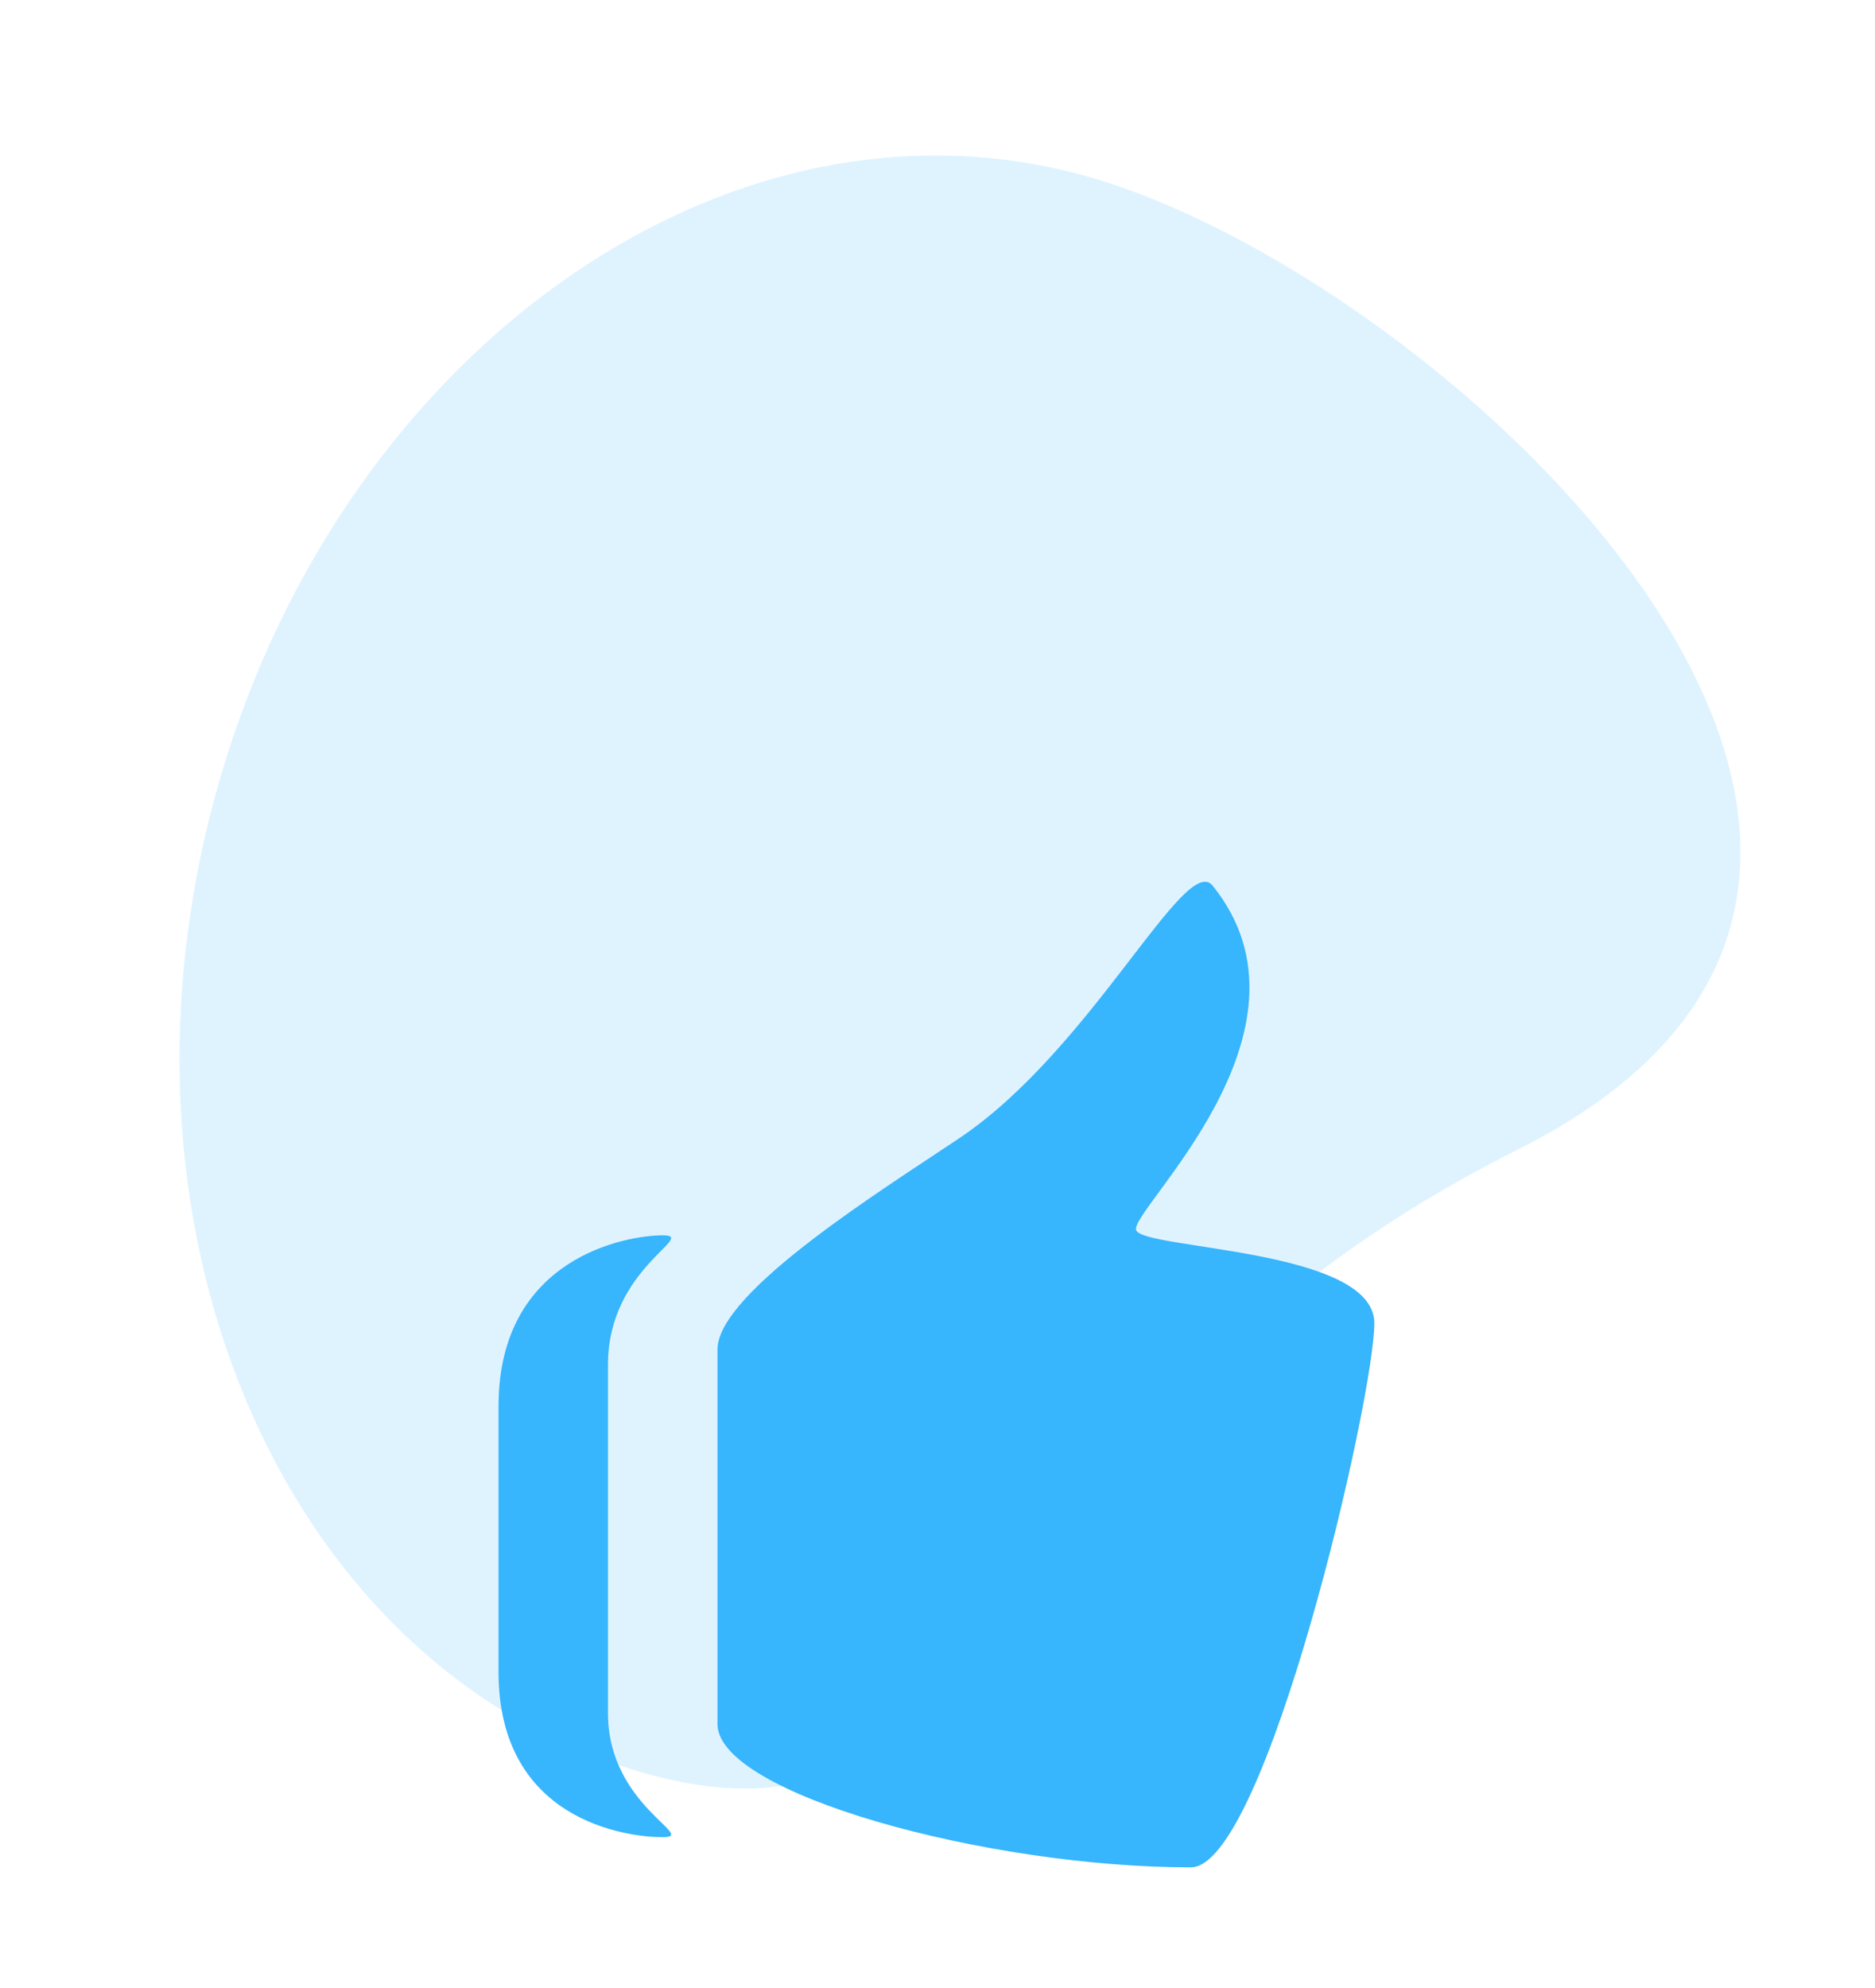
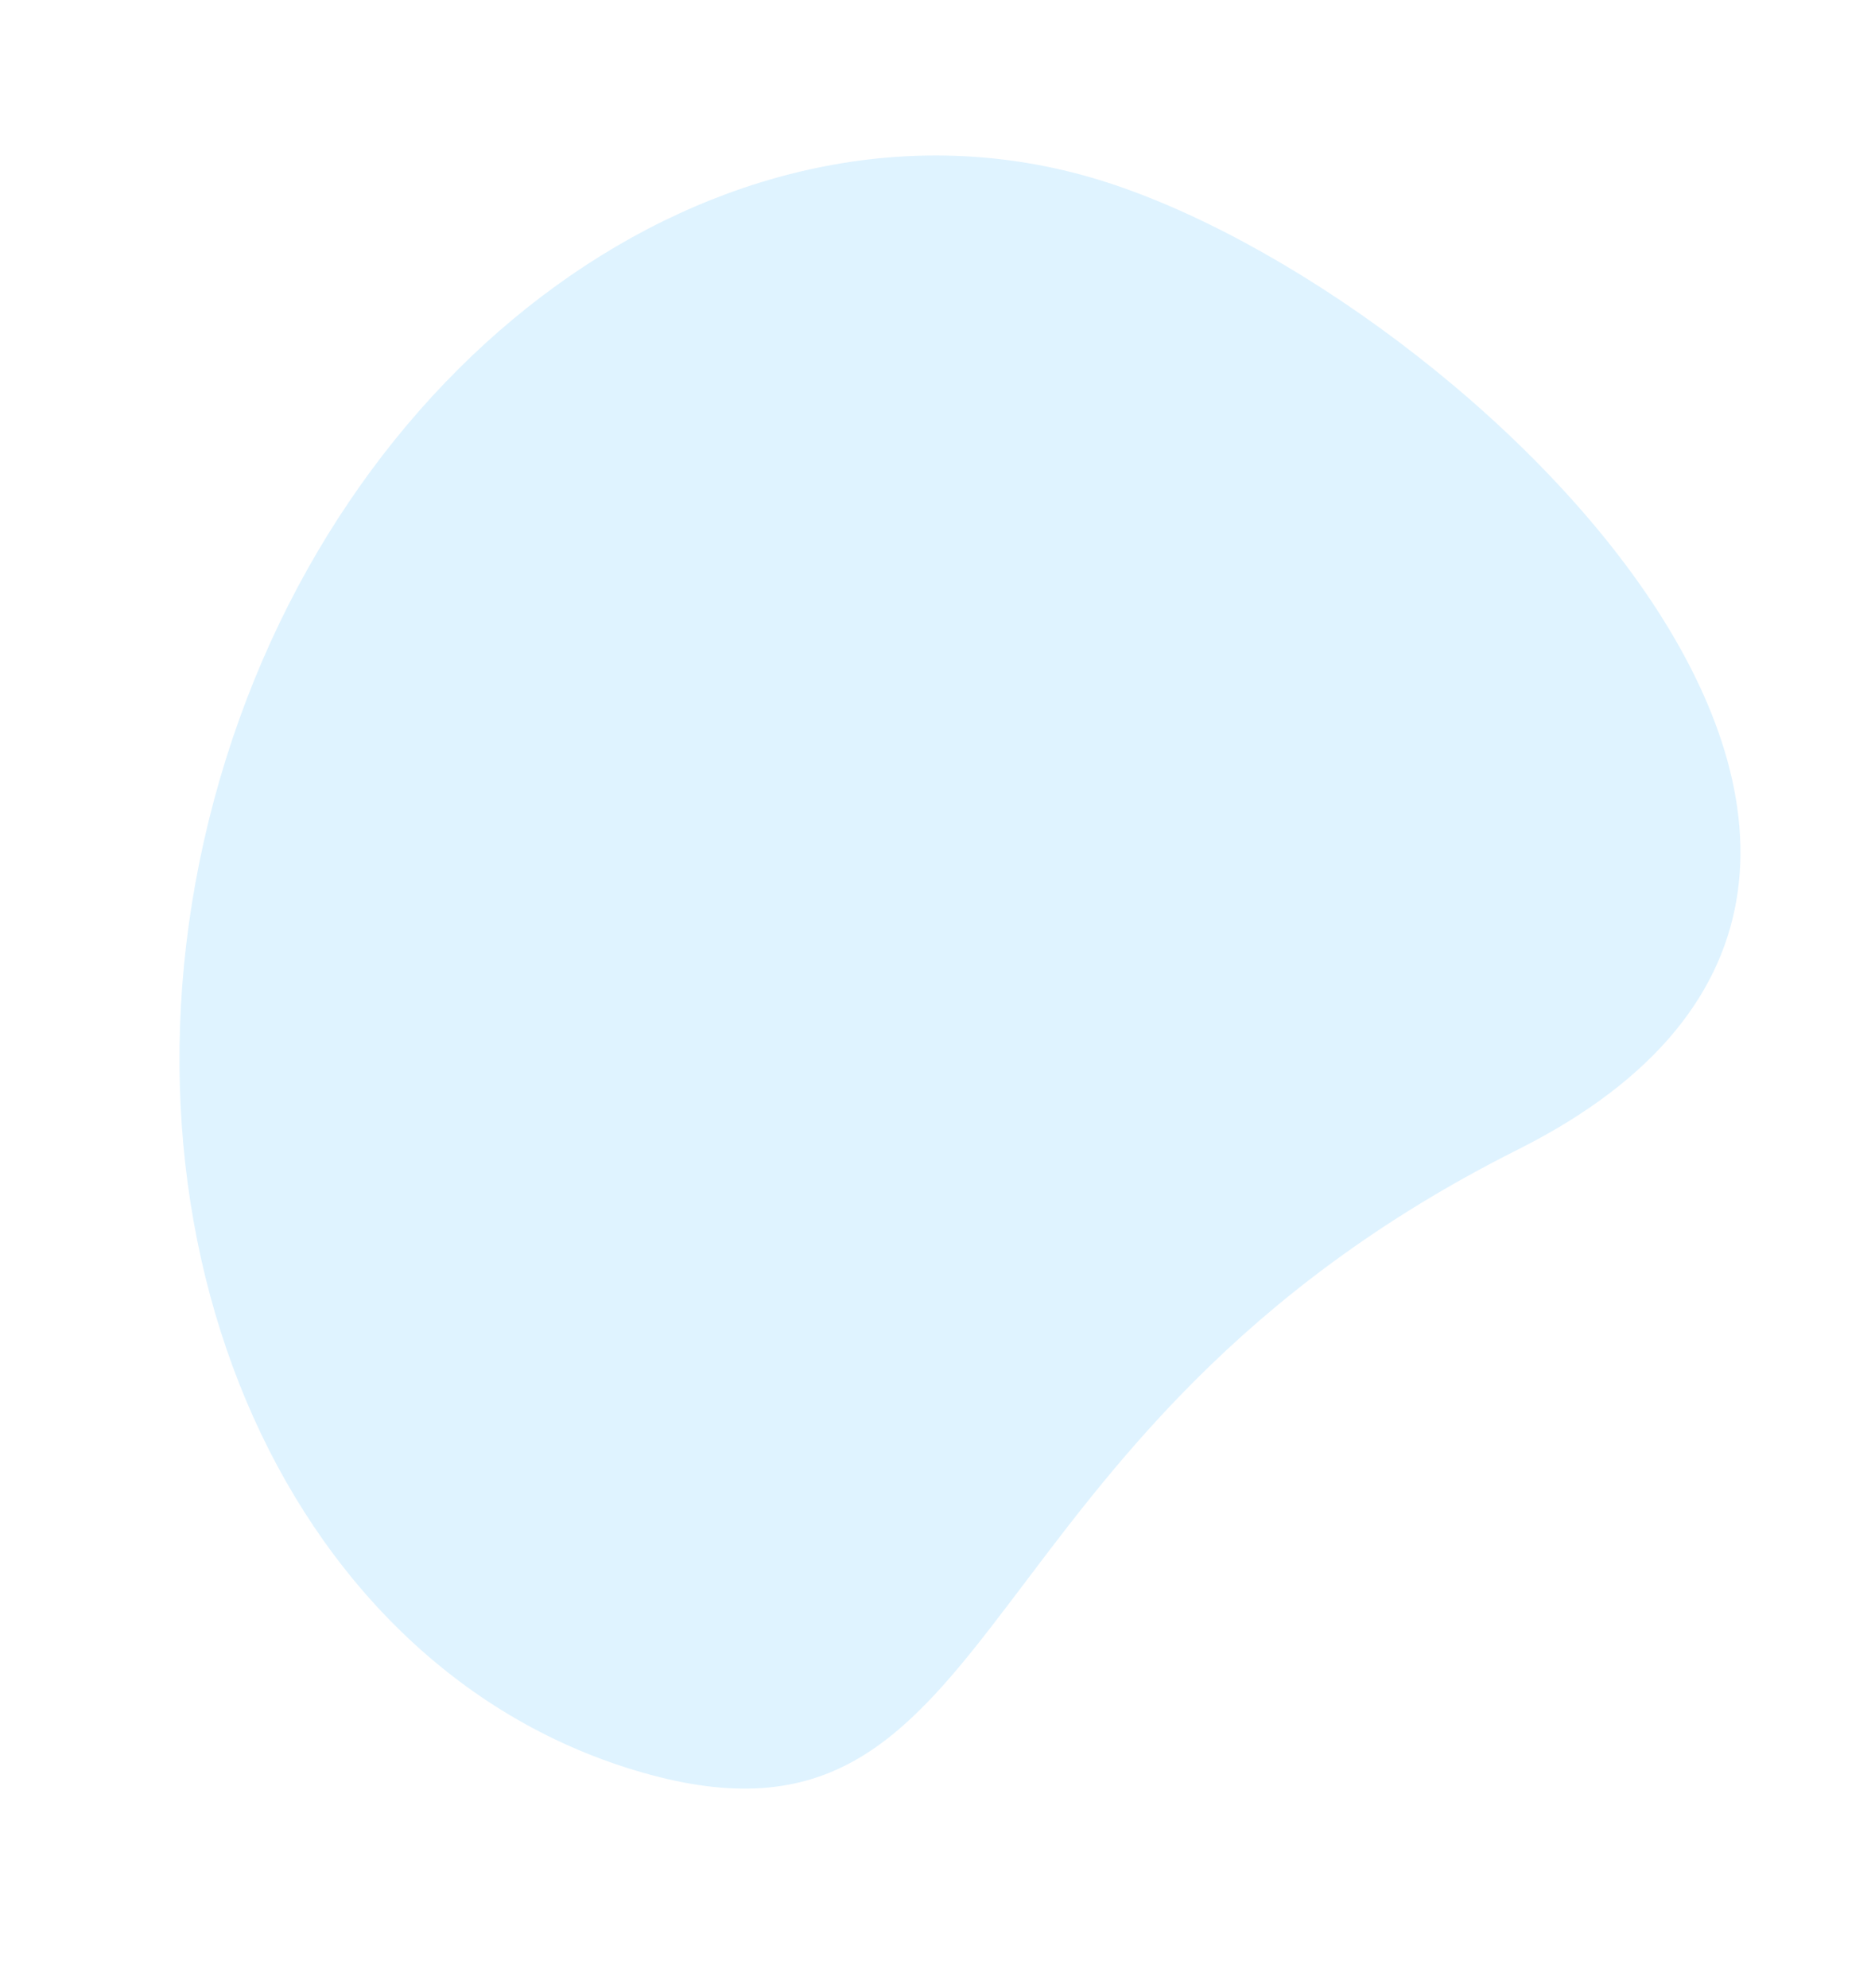
<svg xmlns="http://www.w3.org/2000/svg" width="263.68" height="279.502" viewBox="0 0 263.68 279.502">
  <g id="Group_674" data-name="Group 674" transform="translate(-765.725 -1381.029)">
    <path id="Path_1041" data-name="Path 1041" d="M116.47,20.774c58.874,66.232,116.47,42.486,116.47,94.9s-52.146,94.9-116.47,94.9S0,168.079,0,115.669,57.6-45.458,116.47,20.774Z" transform="matrix(-0.259, 0.966, -0.966, -0.259, 1029.405, 1435.527)" fill="#37b5fd" opacity="0.164" />
-     <path id="Icon_metro-thumbs-up" data-name="Icon metro-thumbs-up" d="M95.322,52.061C94.3,49.329,122.566,24.087,106.084,3.633c-3.856-4.78-16.943,22.9-35.526,35.434C60.3,45.98,36.448,60.7,36.448,68.835v52.67c0,9.784,37.828,20.146,66.573,20.146,10.539,0,25.8-66.018,25.8-76.5,0-10.531-32.493-10.346-33.5-13.087Zm-66.573.731c-5.065,0-23.094,3.079-23.094,24.041v37.32c0,20.946,18.029,23.256,23.094,23.256s-7.7-4.4-7.7-17.4V70.952c0-13.61,12.756-18.16,7.7-18.16Z" transform="translate(830.176 1501.916)" fill="#37b5fd" />
  </g>
</svg>